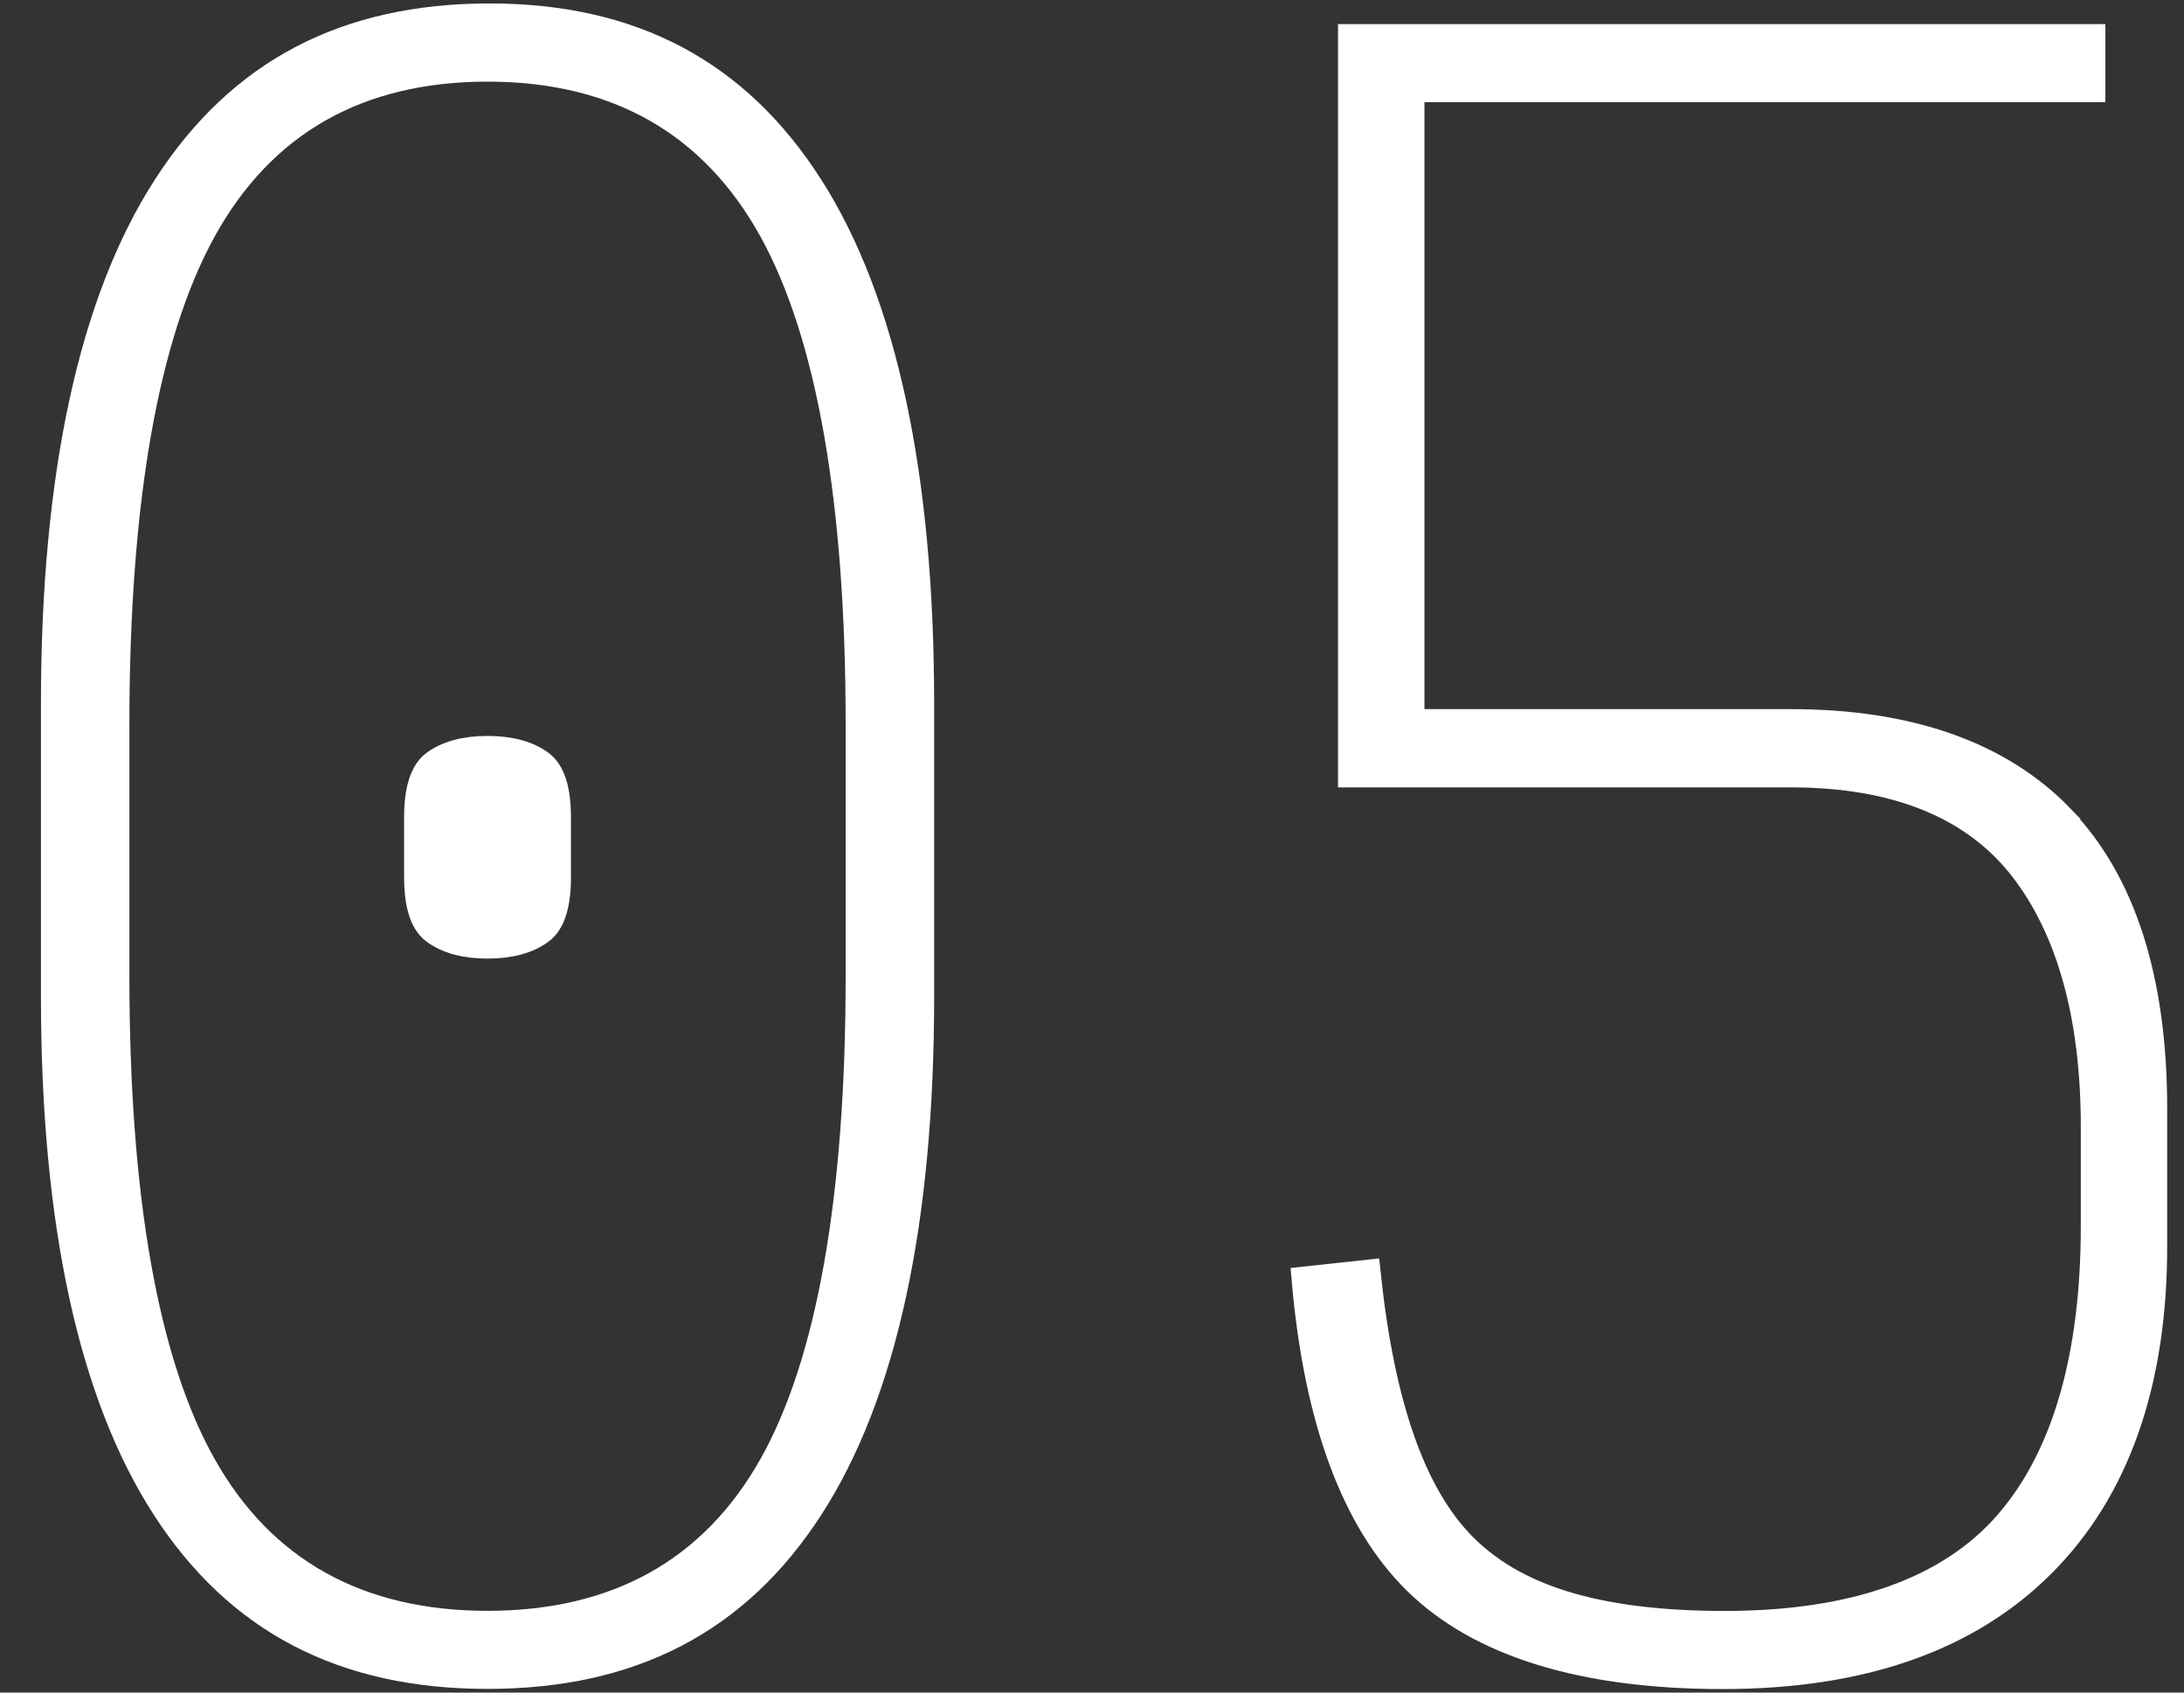
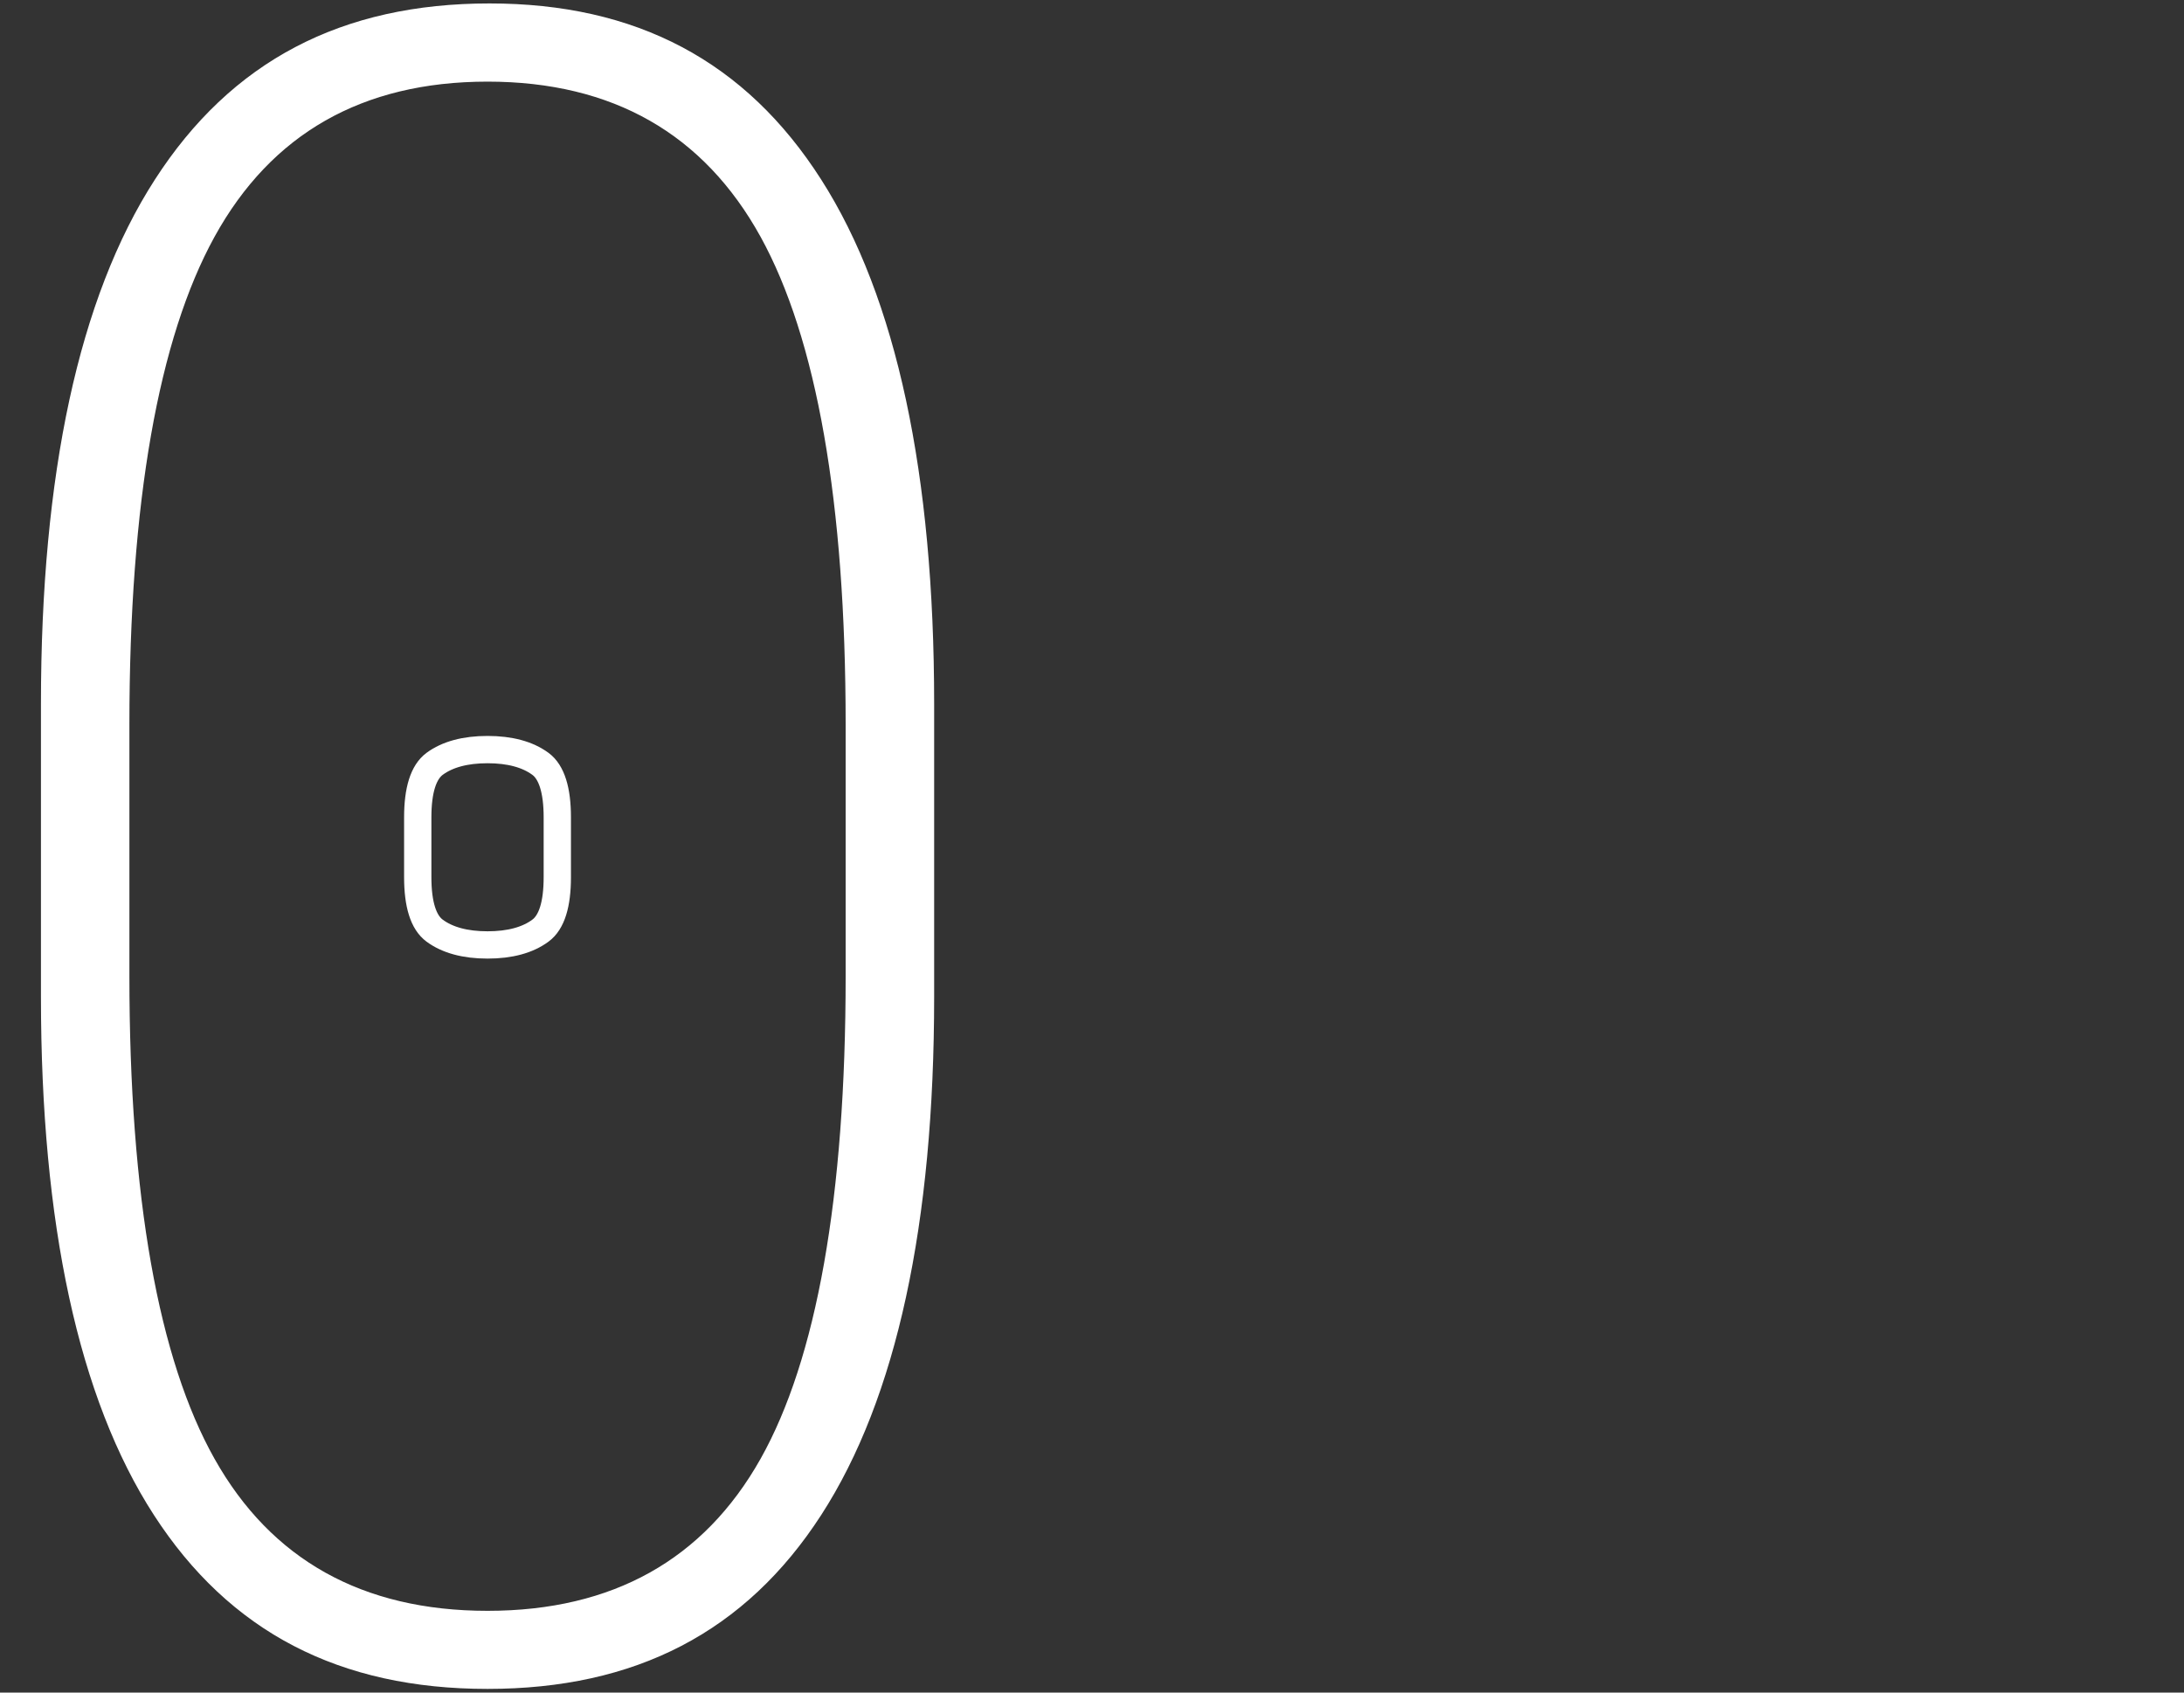
<svg xmlns="http://www.w3.org/2000/svg" width="40" height="31" viewBox="0 0 40 31" fill="none">
  <rect x="0" y="0" width="40" height="31" fill="#333333" stroke="none" />
  <path d="M8.966 0.313C6.333 0.313 4.397 1.33 3.048 3.423C1.689 5.529 1 8.714 1 12.891V18.257C1 22.385 1.683 25.533 3.029 27.613C4.366 29.679 6.296 30.683 8.929 30.683C11.563 30.683 13.493 29.679 14.83 27.613C16.176 25.533 16.859 22.385 16.859 18.257V12.891C16.859 8.714 16.176 5.528 14.828 3.421C13.491 1.33 11.574 0.313 8.966 0.313ZM15.738 17.88C15.738 21.946 15.204 24.959 14.15 26.837C13.062 28.772 11.306 29.753 8.929 29.753C6.553 29.753 4.795 28.772 3.709 26.837C2.655 24.961 2.12 21.947 2.12 17.88V13.27C2.12 9.179 2.655 6.135 3.708 4.22C4.794 2.245 6.551 1.245 8.929 1.245C11.308 1.245 13.063 2.247 14.151 4.22C15.205 6.135 15.738 9.179 15.738 13.27V17.88Z" fill="white" />
-   <path d="M9.898 13.99C9.663 13.817 9.337 13.729 8.929 13.729C8.521 13.729 8.194 13.817 7.96 13.99C7.755 14.142 7.651 14.471 7.651 14.97V16.066C7.651 16.565 7.755 16.894 7.96 17.045C8.194 17.218 8.52 17.307 8.929 17.307C9.339 17.307 9.665 17.218 9.898 17.045C10.104 16.894 10.207 16.565 10.207 16.066V14.97C10.207 14.472 10.104 14.142 9.898 13.99Z" fill="white" />
-   <path d="M37.754 14.995C36.635 13.829 34.968 13.238 32.8 13.238H25.839V1.622H38.31V0.692H24.756V14.171H32.798C34.728 14.171 36.159 14.752 37.048 15.897C37.918 17.019 38.36 18.614 38.36 20.64V22.454C38.36 24.863 37.825 26.699 36.773 27.91C35.708 29.133 33.965 29.755 31.588 29.755C29.211 29.755 27.692 29.259 26.754 28.28C25.853 27.341 25.29 25.718 25.037 23.324L23.907 23.446C24.13 25.999 24.816 27.852 25.946 28.96C27.114 30.105 28.999 30.686 31.549 30.686C34.099 30.686 36.04 29.999 37.397 28.642C38.754 27.285 39.442 25.33 39.442 22.833V20.302C39.442 17.953 38.873 16.168 37.751 14.998L37.754 14.995Z" fill="white" />
  <path d="M8.966 0.313C6.333 0.313 4.397 1.33 3.048 3.423C1.689 5.529 1 8.714 1 12.891V18.257C1 22.385 1.683 25.533 3.029 27.613C4.366 29.679 6.296 30.683 8.929 30.683C11.563 30.683 13.493 29.679 14.83 27.613C16.176 25.533 16.859 22.385 16.859 18.257V12.891C16.859 8.714 16.176 5.528 14.828 3.421C13.491 1.33 11.574 0.313 8.966 0.313ZM15.738 17.88C15.738 21.946 15.204 24.959 14.15 26.837C13.062 28.772 11.306 29.753 8.929 29.753C6.553 29.753 4.795 28.772 3.709 26.837C2.655 24.961 2.12 21.947 2.12 17.88V13.27C2.12 9.179 2.655 6.135 3.708 4.22C4.794 2.245 6.551 1.245 8.929 1.245C11.308 1.245 13.063 2.247 14.151 4.22C15.205 6.135 15.738 9.179 15.738 13.27V17.88Z" stroke="white" stroke-width="0.5" />
  <path d="M9.898 13.99C9.663 13.817 9.337 13.729 8.929 13.729C8.521 13.729 8.194 13.817 7.96 13.99C7.755 14.142 7.651 14.471 7.651 14.97V16.066C7.651 16.565 7.755 16.894 7.96 17.045C8.194 17.218 8.52 17.307 8.929 17.307C9.339 17.307 9.665 17.218 9.898 17.045C10.104 16.894 10.207 16.565 10.207 16.066V14.97C10.207 14.472 10.104 14.142 9.898 13.99Z" stroke="white" stroke-width="0.5" />
-   <path d="M37.754 14.995C36.635 13.829 34.968 13.238 32.8 13.238H25.839V1.622H38.31V0.692H24.756V14.171H32.798C34.728 14.171 36.159 14.752 37.048 15.897C37.918 17.019 38.36 18.614 38.36 20.64V22.454C38.36 24.863 37.825 26.699 36.773 27.91C35.708 29.133 33.965 29.755 31.588 29.755C29.211 29.755 27.692 29.259 26.754 28.28C25.853 27.341 25.29 25.718 25.037 23.324L23.907 23.446C24.13 25.999 24.816 27.852 25.946 28.96C27.114 30.105 28.999 30.686 31.549 30.686C34.099 30.686 36.04 29.999 37.397 28.642C38.754 27.285 39.442 25.33 39.442 22.833V20.302C39.442 17.953 38.873 16.168 37.751 14.998L37.754 14.995Z" stroke="white" stroke-width="0.5" />
</svg>